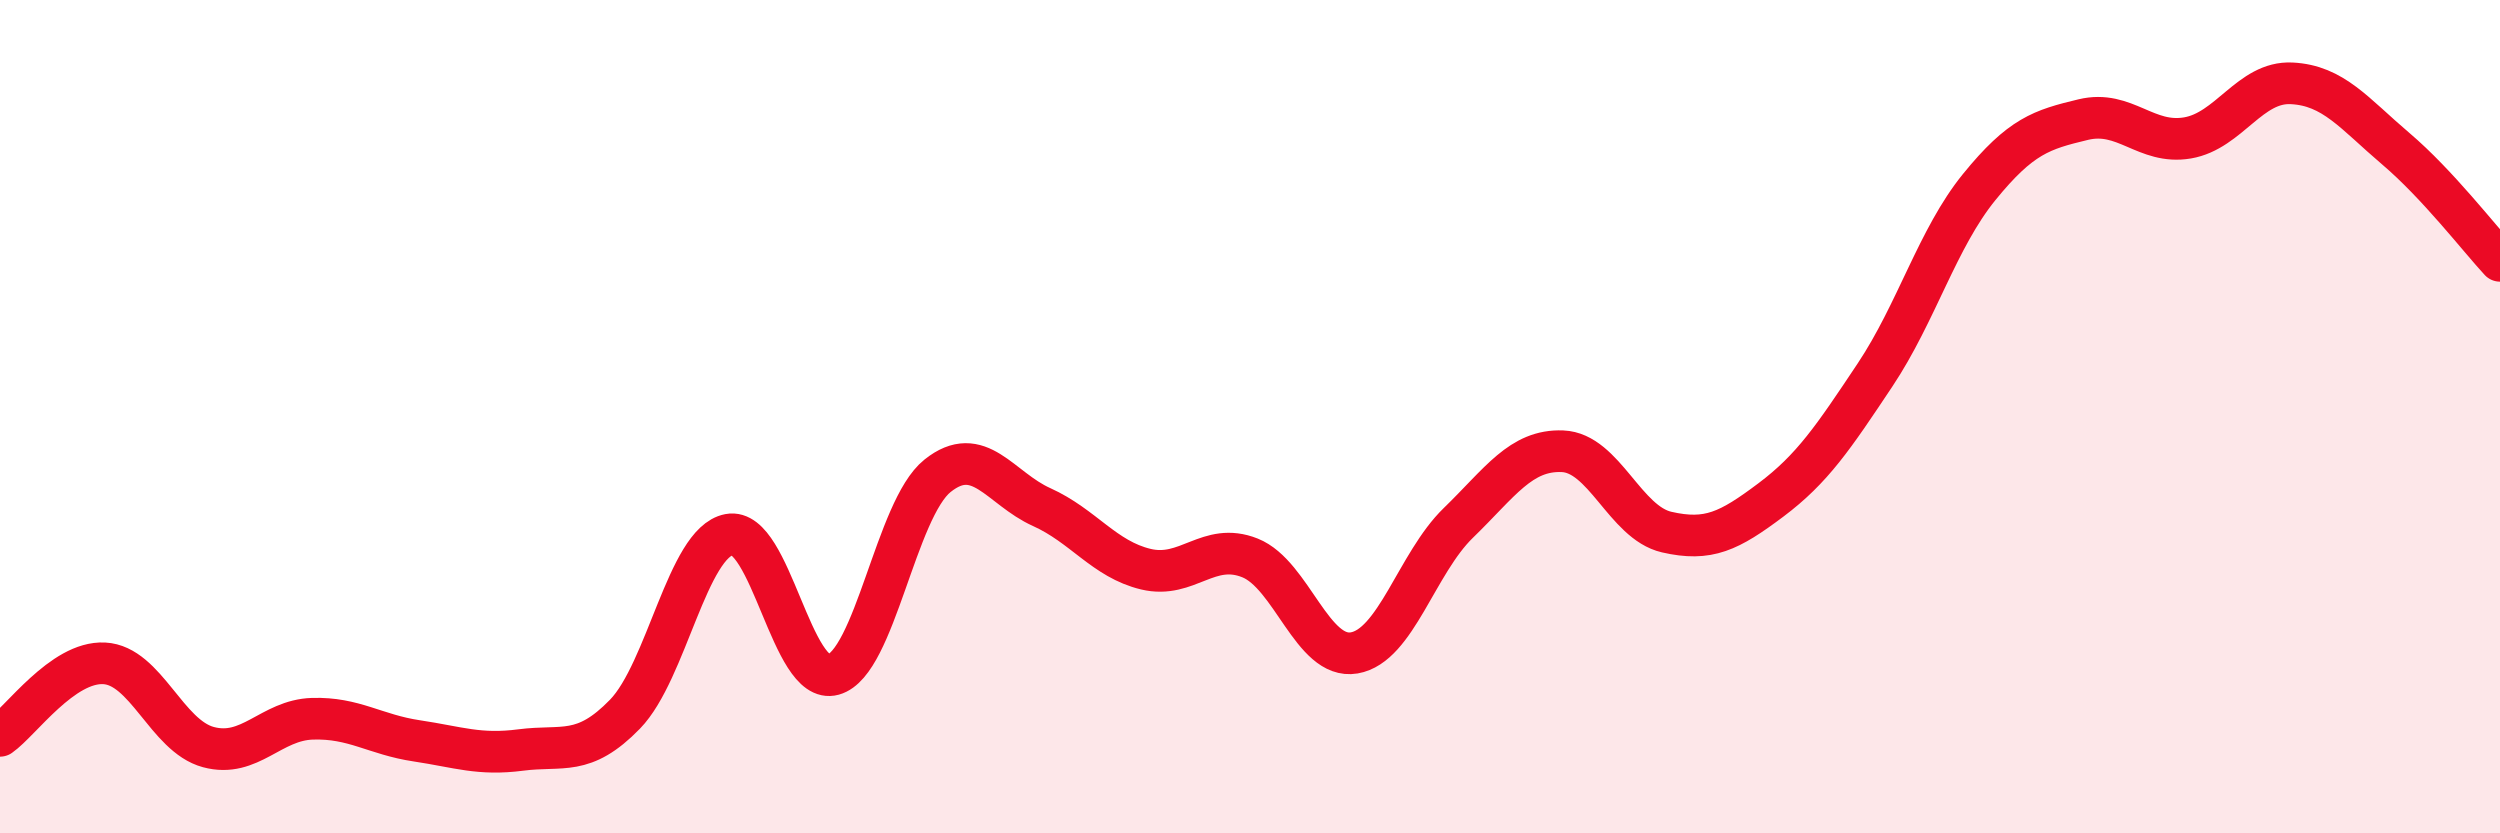
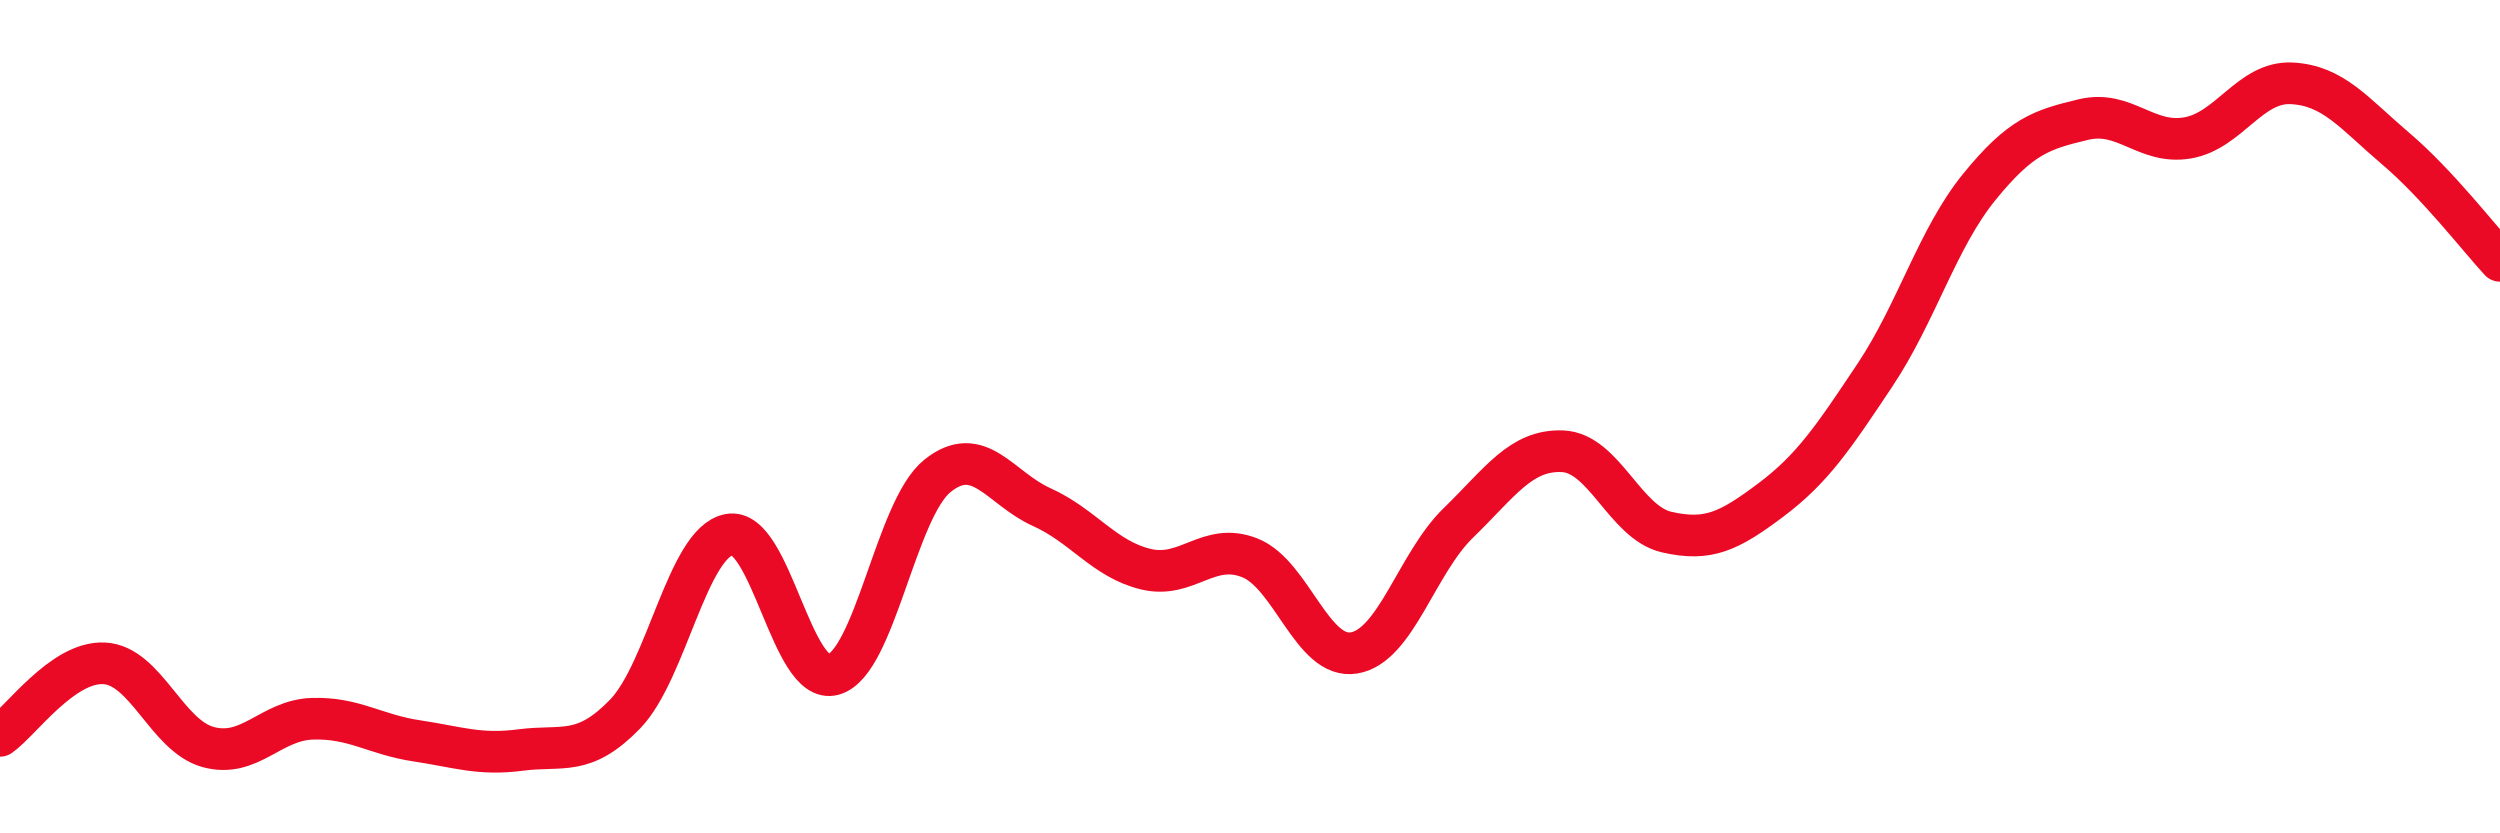
<svg xmlns="http://www.w3.org/2000/svg" width="60" height="20" viewBox="0 0 60 20">
-   <path d="M 0,17.66 C 0.5,17.31 1.5,15.87 2.5,15.92 C 3.5,15.97 4,17.66 5,17.93 C 6,18.2 6.5,17.28 7.5,17.25 C 8.5,17.22 9,17.63 10,17.78 C 11,17.93 11.5,18.13 12.5,18 C 13.5,17.87 14,18.17 15,17.14 C 16,16.11 16.5,13.02 17.5,12.83 C 18.5,12.64 19,16.47 20,16.19 C 21,15.91 21.5,12.22 22.5,11.42 C 23.5,10.62 24,11.72 25,12.17 C 26,12.62 26.5,13.42 27.5,13.66 C 28.5,13.9 29,12.99 30,13.39 C 31,13.79 31.5,15.84 32.5,15.67 C 33.5,15.5 34,13.52 35,12.55 C 36,11.58 36.5,10.79 37.5,10.83 C 38.5,10.87 39,12.54 40,12.77 C 41,13 41.5,12.75 42.5,12 C 43.5,11.25 44,10.5 45,9 C 46,7.5 46.5,5.72 47.5,4.49 C 48.5,3.26 49,3.11 50,2.87 C 51,2.63 51.5,3.48 52.5,3.31 C 53.5,3.14 54,1.95 55,2 C 56,2.05 56.5,2.72 57.5,3.57 C 58.5,4.42 59.5,5.72 60,6.26L60 20L0 20Z" fill="#EB0A25" opacity="0.1" stroke-linecap="round" stroke-linejoin="round" />
  <path d="M 0,17.66 C 0.5,17.31 1.5,15.87 2.5,15.92 C 3.5,15.97 4,17.66 5,17.93 C 6,18.2 6.5,17.28 7.5,17.25 C 8.5,17.22 9,17.63 10,17.78 C 11,17.93 11.5,18.13 12.5,18 C 13.5,17.87 14,18.17 15,17.14 C 16,16.11 16.5,13.02 17.5,12.83 C 18.5,12.64 19,16.47 20,16.19 C 21,15.91 21.5,12.22 22.5,11.42 C 23.5,10.62 24,11.72 25,12.17 C 26,12.62 26.5,13.42 27.5,13.66 C 28.5,13.9 29,12.99 30,13.39 C 31,13.79 31.5,15.84 32.5,15.67 C 33.5,15.5 34,13.52 35,12.55 C 36,11.58 36.5,10.79 37.5,10.83 C 38.5,10.87 39,12.54 40,12.77 C 41,13 41.5,12.75 42.5,12 C 43.5,11.25 44,10.5 45,9 C 46,7.5 46.5,5.72 47.5,4.49 C 48.5,3.26 49,3.11 50,2.87 C 51,2.63 51.5,3.48 52.5,3.31 C 53.5,3.14 54,1.95 55,2 C 56,2.05 56.5,2.72 57.5,3.57 C 58.5,4.42 59.5,5.72 60,6.26" stroke="#EB0A25" stroke-width="1" fill="none" stroke-linecap="round" stroke-linejoin="round" />
</svg>